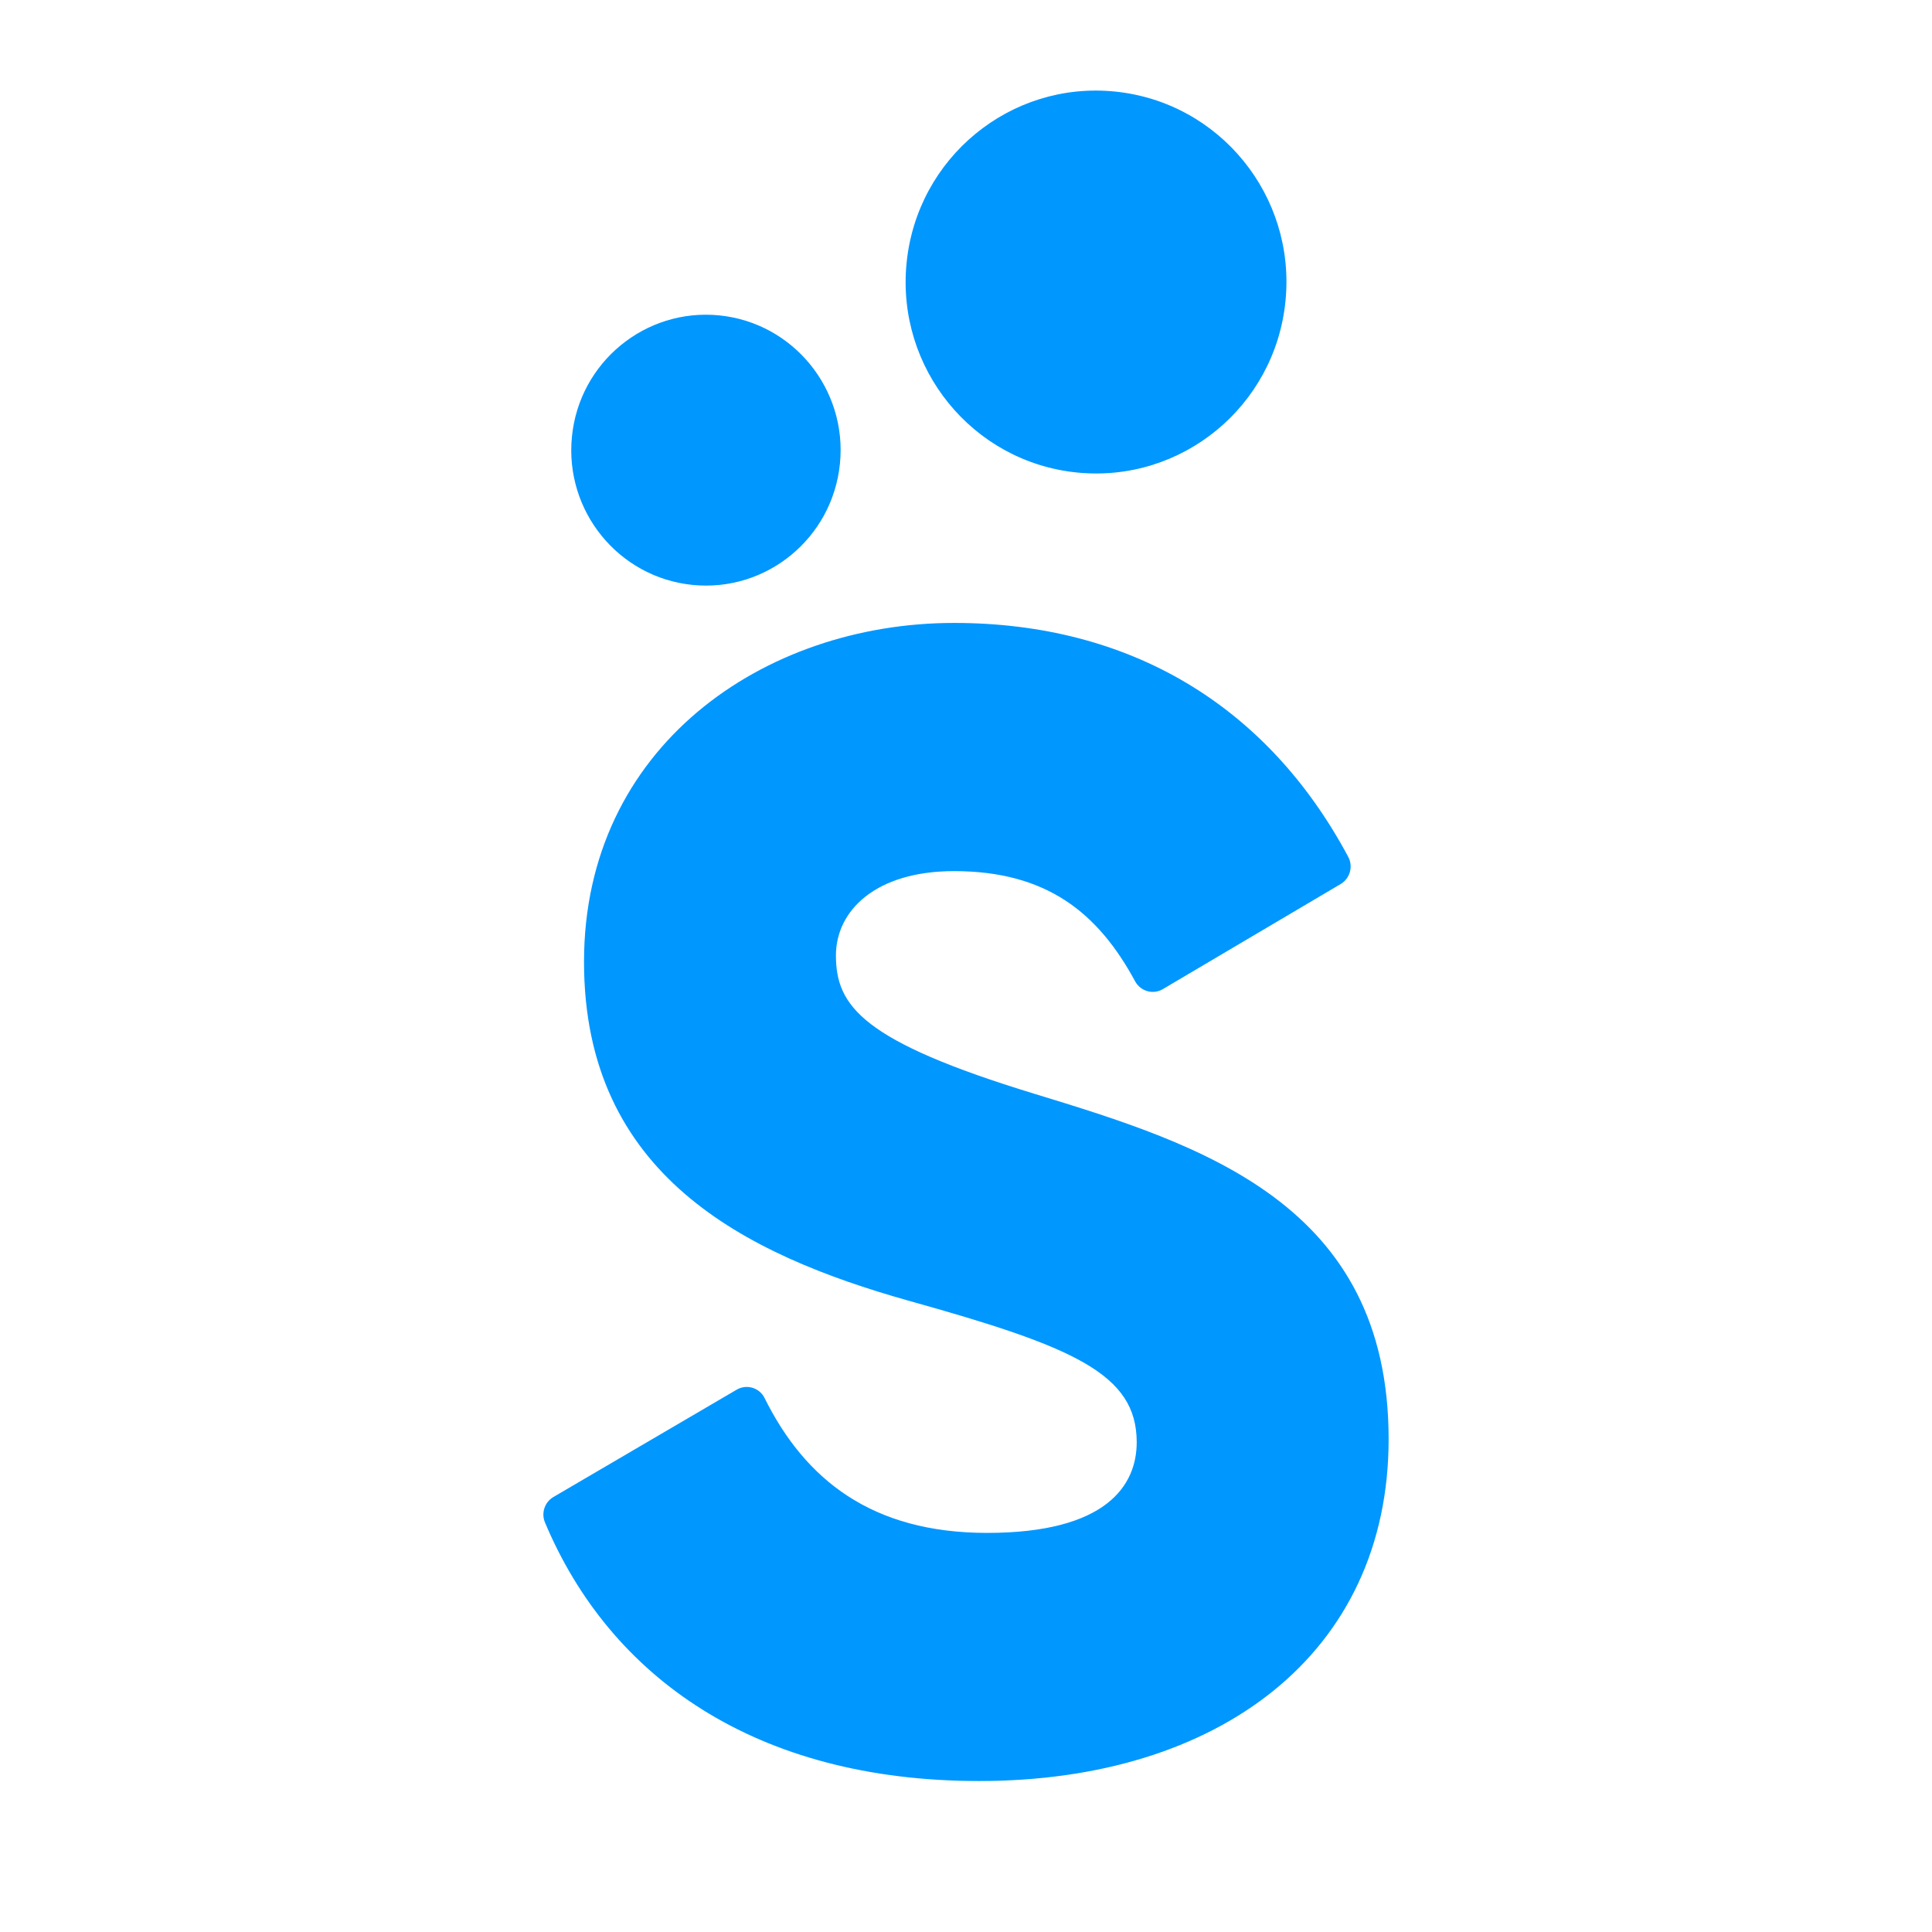
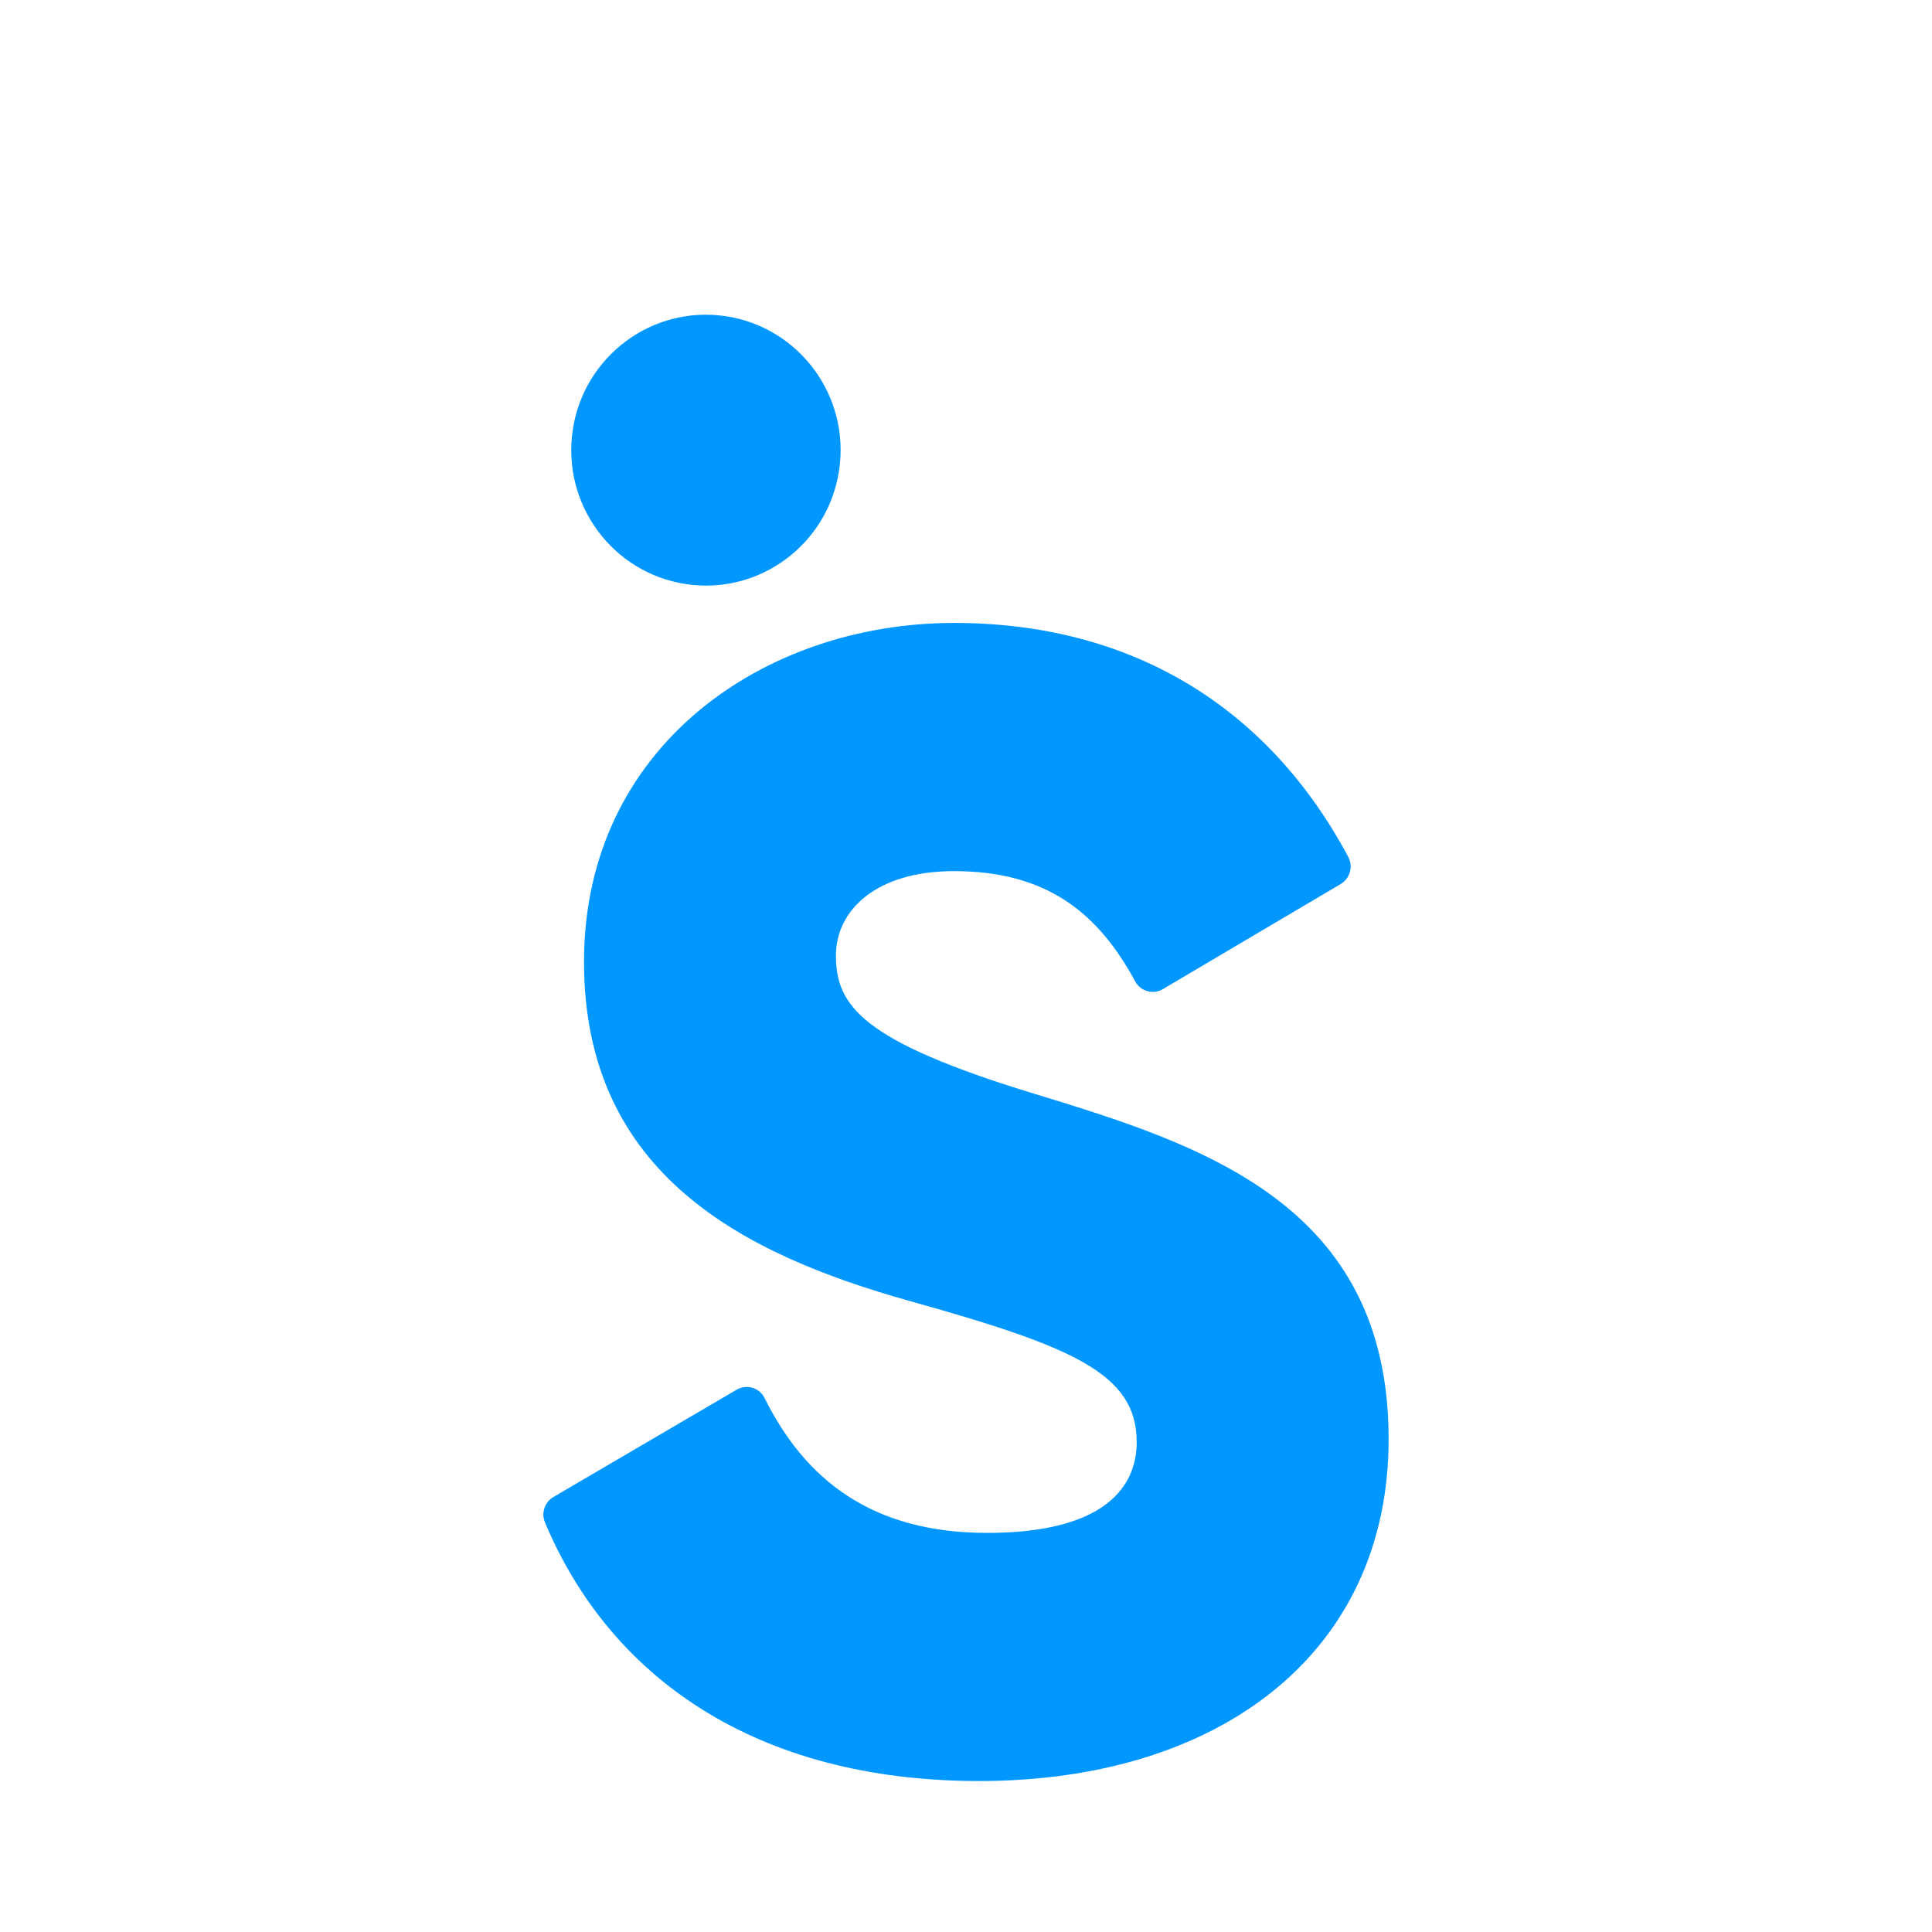
<svg xmlns="http://www.w3.org/2000/svg" width="28" height="28" viewBox="0 0 28 28" fill="none">
-   <path d="M16.16 1.327C17.677 1.48 18.783 2.84 18.63 4.365C18.478 5.89 17.125 7.001 15.608 6.848C14.092 6.695 12.987 5.335 13.139 3.81C13.291 2.285 14.644 1.173 16.16 1.327Z" fill="#0097FF" />
  <path d="M12.173 6.72C12.281 5.642 11.498 4.68 10.426 4.571C9.354 4.463 8.396 5.249 8.289 6.328C8.181 7.406 8.963 8.368 10.036 8.477C11.108 8.585 12.065 7.799 12.173 6.72Z" fill="#0097FF" />
  <path d="M8.02 21.696L10.677 20.14C10.821 20.056 11.007 20.111 11.081 20.262C11.668 21.442 12.633 22.216 14.306 22.216C16.04 22.216 16.474 21.524 16.474 20.902C16.474 19.91 15.561 19.518 13.165 18.85C10.792 18.181 8.464 17.028 8.464 13.939C8.464 10.826 11.066 9.028 13.827 9.028C16.357 9.028 18.357 10.207 19.54 12.419C19.614 12.558 19.565 12.732 19.43 12.812L16.853 14.335C16.712 14.419 16.53 14.367 16.451 14.222C15.914 13.229 15.169 12.625 13.827 12.625C12.686 12.625 12.115 13.201 12.115 13.847C12.115 14.584 12.503 15.092 14.991 15.852C17.409 16.59 20.125 17.443 20.125 20.856C20.125 23.968 17.66 25.812 14.192 25.812C10.952 25.812 8.84 24.307 7.898 22.064C7.841 21.928 7.894 21.77 8.02 21.696Z" fill="#0097FF" />
</svg>